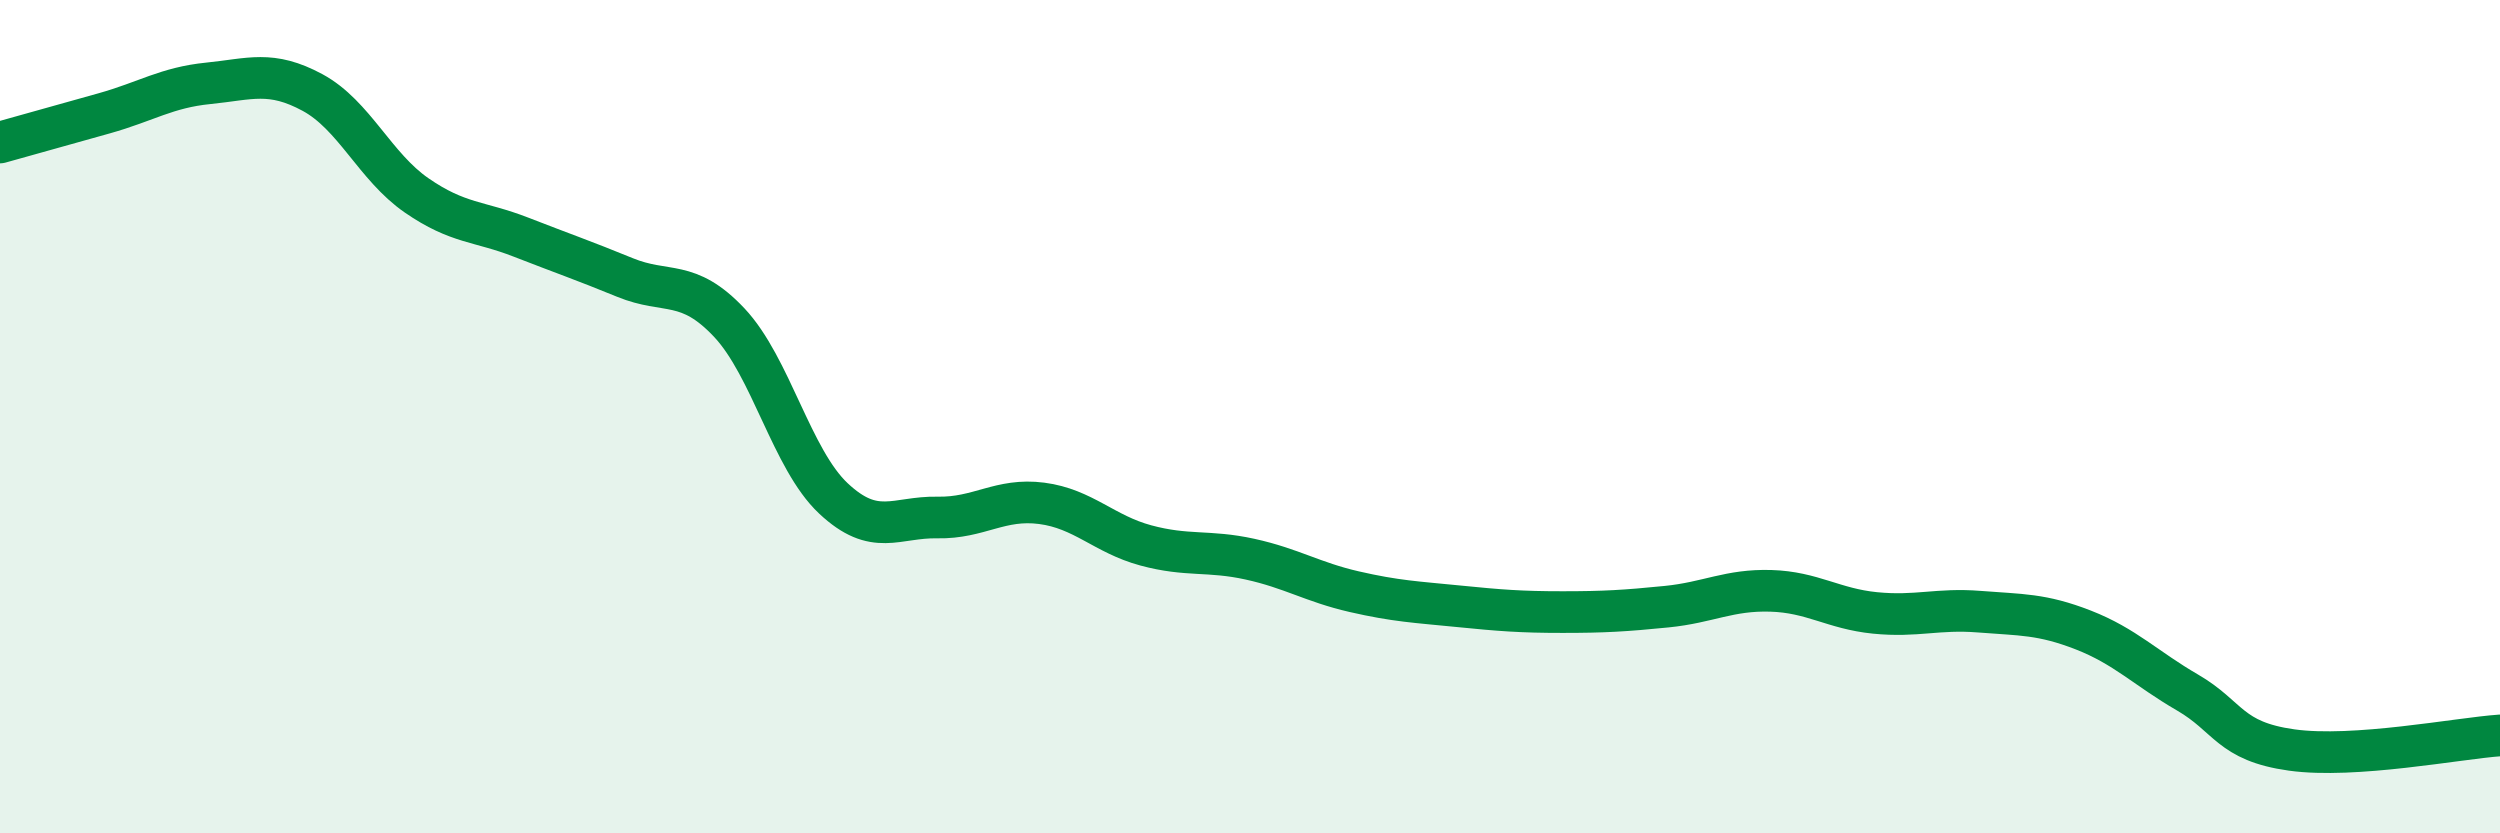
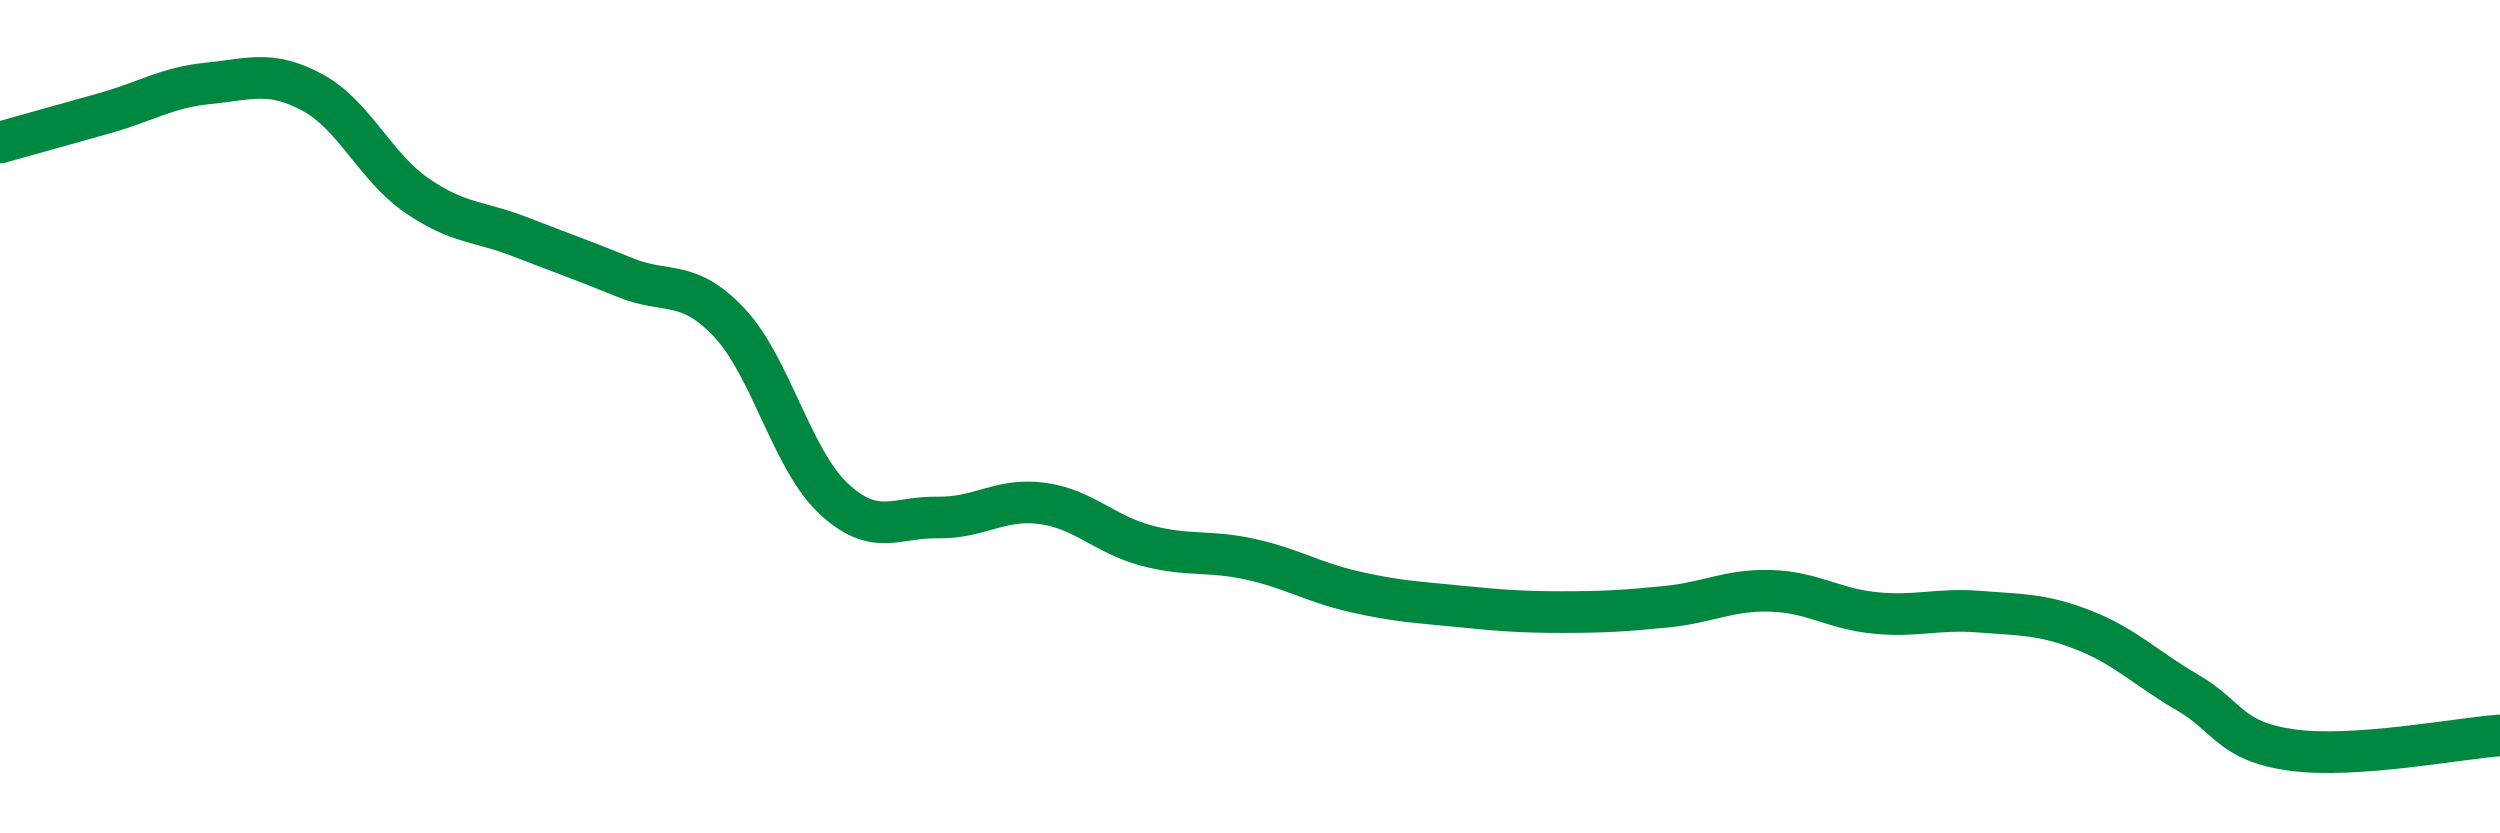
<svg xmlns="http://www.w3.org/2000/svg" width="60" height="20" viewBox="0 0 60 20">
-   <path d="M 0,3.42 C 0.5,3.28 1.5,3 2.5,2.72 C 3.5,2.44 4,2.1 5,2 C 6,1.9 6.5,1.68 7.5,2.22 C 8.5,2.76 9,4 10,4.69 C 11,5.38 11.5,5.3 12.5,5.69 C 13.5,6.08 14,6.25 15,6.66 C 16,7.07 16.5,6.68 17.5,7.74 C 18.5,8.8 19,11.02 20,11.96 C 21,12.9 21.5,12.4 22.5,12.42 C 23.5,12.44 24,11.95 25,12.08 C 26,12.21 26.5,12.82 27.5,13.09 C 28.5,13.36 29,13.2 30,13.42 C 31,13.64 31.5,13.97 32.5,14.2 C 33.5,14.43 34,14.45 35,14.55 C 36,14.65 36.5,14.69 37.5,14.69 C 38.5,14.69 39,14.66 40,14.56 C 41,14.46 41.5,14.15 42.5,14.18 C 43.5,14.21 44,14.61 45,14.71 C 46,14.81 46.5,14.6 47.5,14.68 C 48.5,14.76 49,14.73 50,15.12 C 51,15.51 51.5,16.04 52.5,16.62 C 53.5,17.2 53.5,17.79 55,18 C 56.5,18.21 59,17.72 60,17.65L60 20L0 20Z" fill="#008740" opacity="0.1" stroke-linecap="round" stroke-linejoin="round" />
  <path d="M 0,3.42 C 0.5,3.28 1.5,3 2.5,2.72 C 3.5,2.44 4,2.1 5,2 C 6,1.9 6.5,1.68 7.5,2.22 C 8.5,2.76 9,4 10,4.69 C 11,5.38 11.5,5.3 12.5,5.69 C 13.5,6.08 14,6.25 15,6.66 C 16,7.07 16.5,6.68 17.5,7.74 C 18.5,8.8 19,11.02 20,11.96 C 21,12.9 21.5,12.4 22.5,12.42 C 23.5,12.44 24,11.95 25,12.08 C 26,12.21 26.5,12.82 27.5,13.09 C 28.5,13.36 29,13.2 30,13.42 C 31,13.64 31.5,13.97 32.5,14.2 C 33.5,14.43 34,14.45 35,14.55 C 36,14.65 36.5,14.69 37.5,14.69 C 38.5,14.69 39,14.66 40,14.56 C 41,14.46 41.5,14.15 42.5,14.18 C 43.5,14.21 44,14.61 45,14.71 C 46,14.81 46.5,14.6 47.5,14.68 C 48.5,14.76 49,14.73 50,15.12 C 51,15.51 51.5,16.04 52.5,16.62 C 53.5,17.2 53.5,17.79 55,18 C 56.5,18.21 59,17.72 60,17.65" stroke="#008740" stroke-width="1" fill="none" stroke-linecap="round" stroke-linejoin="round" />
</svg>